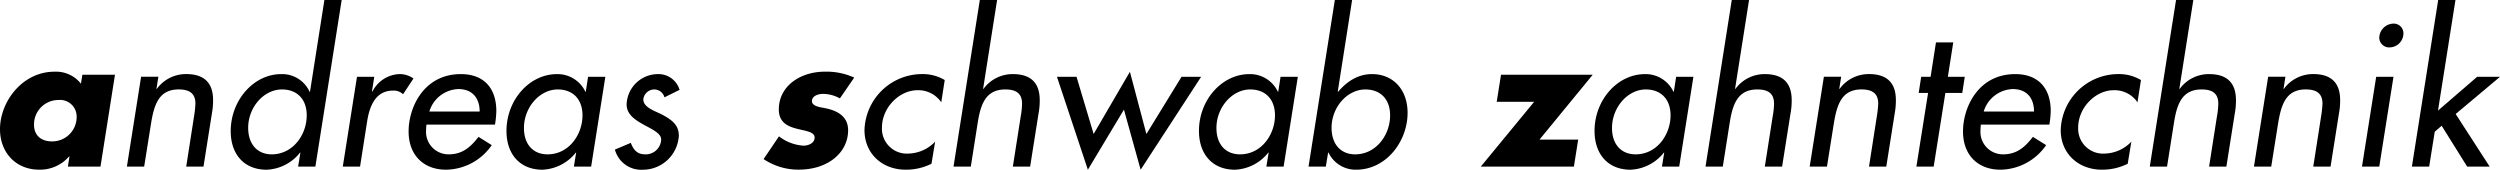
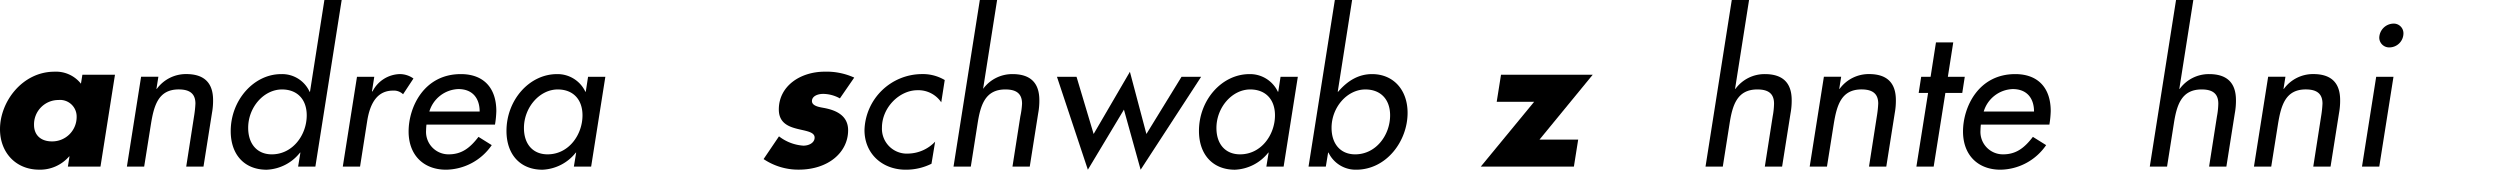
<svg xmlns="http://www.w3.org/2000/svg" width="500" height="33.94" viewBox="0 0 500 33.94">
  <defs>
    <clipPath id="a">
      <rect width="500" height="33.94" />
    </clipPath>
  </defs>
  <g transform="translate(0 0)">
    <g transform="translate(0 0)" clip-path="url(#a)">
      <path d="M16.476,11.611h6.519l-2.9,18.374H13.575l.322-2.041h-.072a7.682,7.682,0,0,1-5.981,2.65C3.152,30.593,0,27.156,0,22.5,0,16.948,4.513,11,10.889,11a6.347,6.347,0,0,1,5.3,2.4ZM15.33,20.028a3.318,3.318,0,0,0-3.654-3.367,4.877,4.877,0,0,0-4.87,4.978c0,2.006,1.324,3.3,3.581,3.3a4.876,4.876,0,0,0,4.943-4.907" transform="translate(0 3.34)" />
      <path d="M36.477,19.2,34.787,29.874H31.333l1.573-10.1a21.082,21.082,0,0,0,.269-2.5c0-2-1.152-2.84-3.34-2.84-4.07,0-4.952,3.186-5.566,6.987l-1.345,8.447H19.469l2.84-17.968h3.456l-.385,2.418h.077a7.223,7.223,0,0,1,5.875-2.955c3.569,0,5.375,1.727,5.375,5.221a13.646,13.646,0,0,1-.231,2.611" transform="translate(5.91 3.451)" />
      <path d="M57.589,0l-5.26,33.326H48.874l.46-2.8h-.077a8.95,8.95,0,0,1-6.681,3.417c-4.415,0-7.179-2.994-7.179-7.717,0-6.221,4.645-11.4,10.058-11.4a6.017,6.017,0,0,1,5.721,3.531h.076L54.133,0ZM50.6,23.074c0-3.187-1.881-5.183-4.952-5.183-3.61,0-6.758,3.533-6.758,7.678,0,3.225,1.8,5.3,4.723,5.3,4.184,0,6.987-3.878,6.987-7.794" transform="translate(10.746 0)" />
      <path d="M64.648,15.4a2.648,2.648,0,0,0-2-.73c-2.955,0-4.568,2.189-5.183,6.144l-1.42,9.06H52.593l2.84-17.967h3.456l-.46,2.917h.115A6.29,6.29,0,0,1,64,11.368a4.694,4.694,0,0,1,2.726.884Z" transform="translate(15.965 3.451)" />
      <path d="M79.97,21.466H66.263a11.378,11.378,0,0,0-.077,1.151,4.489,4.489,0,0,0,4.53,4.8c2.649,0,4.3-1.344,5.952-3.495l2.649,1.653a11.263,11.263,0,0,1-9.138,4.913c-4.492,0-7.488-2.917-7.488-7.64,0-4.875,3.072-11.479,10.444-11.479,4.492,0,7.1,2.687,7.1,7.409a19.346,19.346,0,0,1-.267,2.688M76.9,18.855c0-2.611-1.382-4.492-4.261-4.492a6.286,6.286,0,0,0-5.8,4.492Z" transform="translate(19.031 3.451)" />
      <path d="M93.563,14.9l.461-2.994H97.48L94.639,29.874H91.184l.46-2.8h-.077a8.95,8.95,0,0,1-6.681,3.417c-4.415,0-7.179-3.033-7.179-7.755,0-6.183,4.569-11.364,10.1-11.364A6.146,6.146,0,0,1,93.488,14.9Zm-.652,4.723c0-3.187-1.881-5.183-4.952-5.183-3.61,0-6.758,3.57-6.758,7.717,0,3.225,1.8,5.26,4.723,5.26,4.3,0,6.987-3.993,6.987-7.794" transform="translate(23.589 3.451)" />
-       <path d="M104.249,16.014a2.108,2.108,0,0,0-2.035-1.575,2.213,2.213,0,0,0-2.189,2c0,1.613,2.418,2.343,3.685,2.994,2,1.075,3.418,2.074,3.418,4.263a7.213,7.213,0,0,1-7.218,6.8,5.44,5.44,0,0,1-5.568-4.032l3.186-1.344c.615,1.689,1.537,2.3,2.88,2.3a3.084,3.084,0,0,0,3.187-2.955c0-1.152-1.459-1.882-3.032-2.727-1.843-1-3.878-2.11-3.878-4.3a6.276,6.276,0,0,1,6.18-6.067,4.408,4.408,0,0,1,4.415,3.148Z" transform="translate(28.639 3.451)" />
      <path d="M135.278,12.184l-2.865,4.154a7.046,7.046,0,0,0-3.331-.9c-1.254,0-2.256.537-2.256,1.433,0,1.111,1.862,1.254,2.685,1.433,2.436.5,4.549,1.648,4.549,4.406,0,4.4-3.939,7.879-9.885,7.879a12.442,12.442,0,0,1-7.021-2.113l3.08-4.548a8.907,8.907,0,0,0,4.871,1.863c1.182,0,2.256-.609,2.256-1.613,0-1.218-1.934-1.324-3.761-1.826-1.719-.465-3.4-1.289-3.4-3.8,0-4.656,4.261-7.558,9.2-7.558a13.374,13.374,0,0,1,5.874,1.182" transform="translate(35.564 3.34)" />
      <path d="M147.989,17.012a5.521,5.521,0,0,0-4.761-2.419c-3.608,0-7.1,3.456-7.1,7.486a4.98,4.98,0,0,0,5.337,5.184,7.621,7.621,0,0,0,5.3-2.38l-.73,4.415a11.42,11.42,0,0,1-5.144,1.19c-4.762,0-8.255-3.264-8.255-7.91a11.535,11.535,0,0,1,11.48-11.211,8.542,8.542,0,0,1,4.568,1.19Z" transform="translate(40.262 3.451)" />
-       <path d="M155.01,0l-2.8,17.775h.077a7.219,7.219,0,0,1,5.874-2.955c3.572,0,5.376,1.727,5.376,5.221a13.645,13.645,0,0,1-.231,2.611l-1.689,10.674h-3.456l1.575-10.06A15.281,15.281,0,0,0,160,20.732c0-2.112-1.267-2.842-3.341-2.842-4.07,0-4.99,3.187-5.566,6.911l-1.344,8.524h-3.456L151.555,0Z" transform="translate(44.41 0)" />
+       <path d="M155.01,0l-2.8,17.775a7.219,7.219,0,0,1,5.874-2.955c3.572,0,5.376,1.727,5.376,5.221a13.645,13.645,0,0,1-.231,2.611l-1.689,10.674h-3.456l1.575-10.06A15.281,15.281,0,0,0,160,20.732c0-2.112-1.267-2.842-3.341-2.842-4.07,0-4.99,3.187-5.566,6.911l-1.344,8.524h-3.456L151.555,0Z" transform="translate(44.41 0)" />
      <path d="M176.754,11.015l3.3,12.439,7.026-11.441H191L178.9,30.6l-3.34-12.018L168.346,30.6l-6.181-18.584h3.916L169.5,23.454Z" transform="translate(49.227 3.344)" />
      <path d="M199.808,14.9l.461-2.994h3.456l-2.842,17.968h-3.454l.46-2.8h-.077a8.95,8.95,0,0,1-6.681,3.417c-4.415,0-7.179-3.033-7.179-7.755,0-6.183,4.569-11.364,10.1-11.364a6.146,6.146,0,0,1,5.684,3.531Zm-.652,4.723c0-3.187-1.881-5.183-4.952-5.183-3.61,0-6.758,3.57-6.758,7.717,0,3.225,1.8,5.26,4.723,5.26,4.3,0,6.987-3.993,6.987-7.794" transform="translate(55.841 3.451)" />
      <path d="M209.478,0,206.6,18.352h.078c2-2.341,4.222-3.531,6.794-3.531,4.186,0,7.1,3.071,7.1,7.755,0,5.644-4.224,11.364-10.289,11.364a6.019,6.019,0,0,1-5.528-3.417h-.077l-.46,2.8h-3.456L206.024,0Zm7.6,23.074c0-3.187-1.881-5.183-4.952-5.183-3.61,0-6.758,3.533-6.758,7.678,0,3.225,1.8,5.3,4.723,5.3,4.184,0,6.987-3.878,6.987-7.794" transform="translate(60.945 0)" />
      <path d="M249.572,11.47,238.935,24.435h7.737l-.859,5.408H227.188l10.674-12.965h-7.486l.859-5.408Z" transform="translate(68.966 3.482)" />
-       <path d="M260.5,14.9l.461-2.994h3.454l-2.84,17.968h-3.454l.459-2.8h-.076a8.95,8.95,0,0,1-6.681,3.417c-4.416,0-7.18-3.033-7.18-7.755,0-6.183,4.57-11.364,10.1-11.364a6.143,6.143,0,0,1,5.682,3.531Zm-.652,4.723c0-3.187-1.882-5.183-4.952-5.183-3.611,0-6.759,3.57-6.759,7.717,0,3.225,1.805,5.26,4.723,5.26,4.3,0,6.988-3.993,6.988-7.794" transform="translate(74.266 3.451)" />
      <path d="M270.38,0l-2.8,17.775h.077a7.222,7.222,0,0,1,5.874-2.955c3.572,0,5.376,1.727,5.376,5.221a13.721,13.721,0,0,1-.229,2.611l-1.689,10.674h-3.457l1.575-10.06a15.186,15.186,0,0,0,.27-2.534c0-2.112-1.268-2.842-3.341-2.842-4.07,0-4.993,3.187-5.566,6.911l-1.345,8.524h-3.454L266.923,0Z" transform="translate(79.432 0)" />
      <path d="M294.661,19.2l-1.689,10.674h-3.457l1.575-10.1a20.9,20.9,0,0,0,.27-2.5c0-2-1.152-2.84-3.34-2.84-4.07,0-4.952,3.186-5.568,6.987l-1.344,8.447h-3.456l2.84-17.968h3.457l-.385,2.418h.076a7.224,7.224,0,0,1,5.874-2.955c3.572,0,5.376,1.727,5.376,5.221a13.721,13.721,0,0,1-.229,2.611" transform="translate(84.285 3.451)" />
      <path d="M301.394,6.509l-1.077,6.872H303.7l-.5,3.225H299.82l-2.341,14.743h-3.456l2.341-14.743h-1.881l.5-3.225h1.881l1.074-6.872Z" transform="translate(89.255 1.976)" />
      <path d="M318.454,21.466H304.747a11.38,11.38,0,0,0-.077,1.151,4.49,4.49,0,0,0,4.531,4.8c2.649,0,4.3-1.344,5.951-3.495l2.649,1.653a11.264,11.264,0,0,1-9.138,4.913c-4.493,0-7.486-2.917-7.486-7.64,0-4.875,3.07-11.479,10.442-11.479,4.493,0,7.1,2.687,7.1,7.409a19.351,19.351,0,0,1-.267,2.688m-3.073-2.611c0-2.611-1.383-4.492-4.261-4.492a6.287,6.287,0,0,0-5.8,4.492Z" transform="translate(91.426 3.451)" />
-       <path d="M331.52,17.012a5.523,5.523,0,0,0-4.761-2.419c-3.611,0-7.1,3.456-7.1,7.486a4.98,4.98,0,0,0,5.337,5.184,7.618,7.618,0,0,0,5.3-2.38l-.73,4.415a11.417,11.417,0,0,1-5.144,1.19c-4.761,0-8.254-3.264-8.254-7.91a11.534,11.534,0,0,1,11.479-11.211,8.536,8.536,0,0,1,4.568,1.19Z" transform="translate(95.976 3.451)" />
      <path d="M338.542,0l-2.8,17.775h.077a7.222,7.222,0,0,1,5.874-2.955c3.572,0,5.376,1.727,5.376,5.221a13.725,13.725,0,0,1-.229,2.611l-1.689,10.674h-3.457l1.575-10.06a15.191,15.191,0,0,0,.27-2.534c0-2.112-1.268-2.842-3.341-2.842-4.07,0-4.993,3.187-5.566,6.911l-1.345,8.524h-3.455L335.085,0Z" transform="translate(100.123 0)" />
      <path d="M362.823,19.2l-1.689,10.674h-3.457l1.575-10.1a20.912,20.912,0,0,0,.27-2.5c0-2-1.152-2.84-3.34-2.84-4.07,0-4.952,3.186-5.568,6.987l-1.344,8.447h-3.456l2.84-17.968h3.457l-.385,2.418h.076a7.224,7.224,0,0,1,5.874-2.955c3.572,0,5.376,1.727,5.376,5.221a13.727,13.727,0,0,1-.229,2.611" transform="translate(104.976 3.451)" />
      <path d="M368.688,14.257l-2.843,17.968H362.39l2.84-17.968Zm-.807-5.874a1.974,1.974,0,0,1-2.036-1.92,2.9,2.9,0,0,1,2.8-2.84,1.935,1.935,0,0,1,2.035,1.958,2.817,2.817,0,0,1-2.8,2.8" transform="translate(110.008 1.1)" />
-       <path d="M378.761,0l-3.494,22.115,7.832-6.758h4.569L378.8,22.8l6.8,10.521H381.1L376,25.147l-1.382,1.19L373.5,33.326h-3.454L375.306,0Z" transform="translate(112.332 0)" />
    </g>
  </g>
</svg>